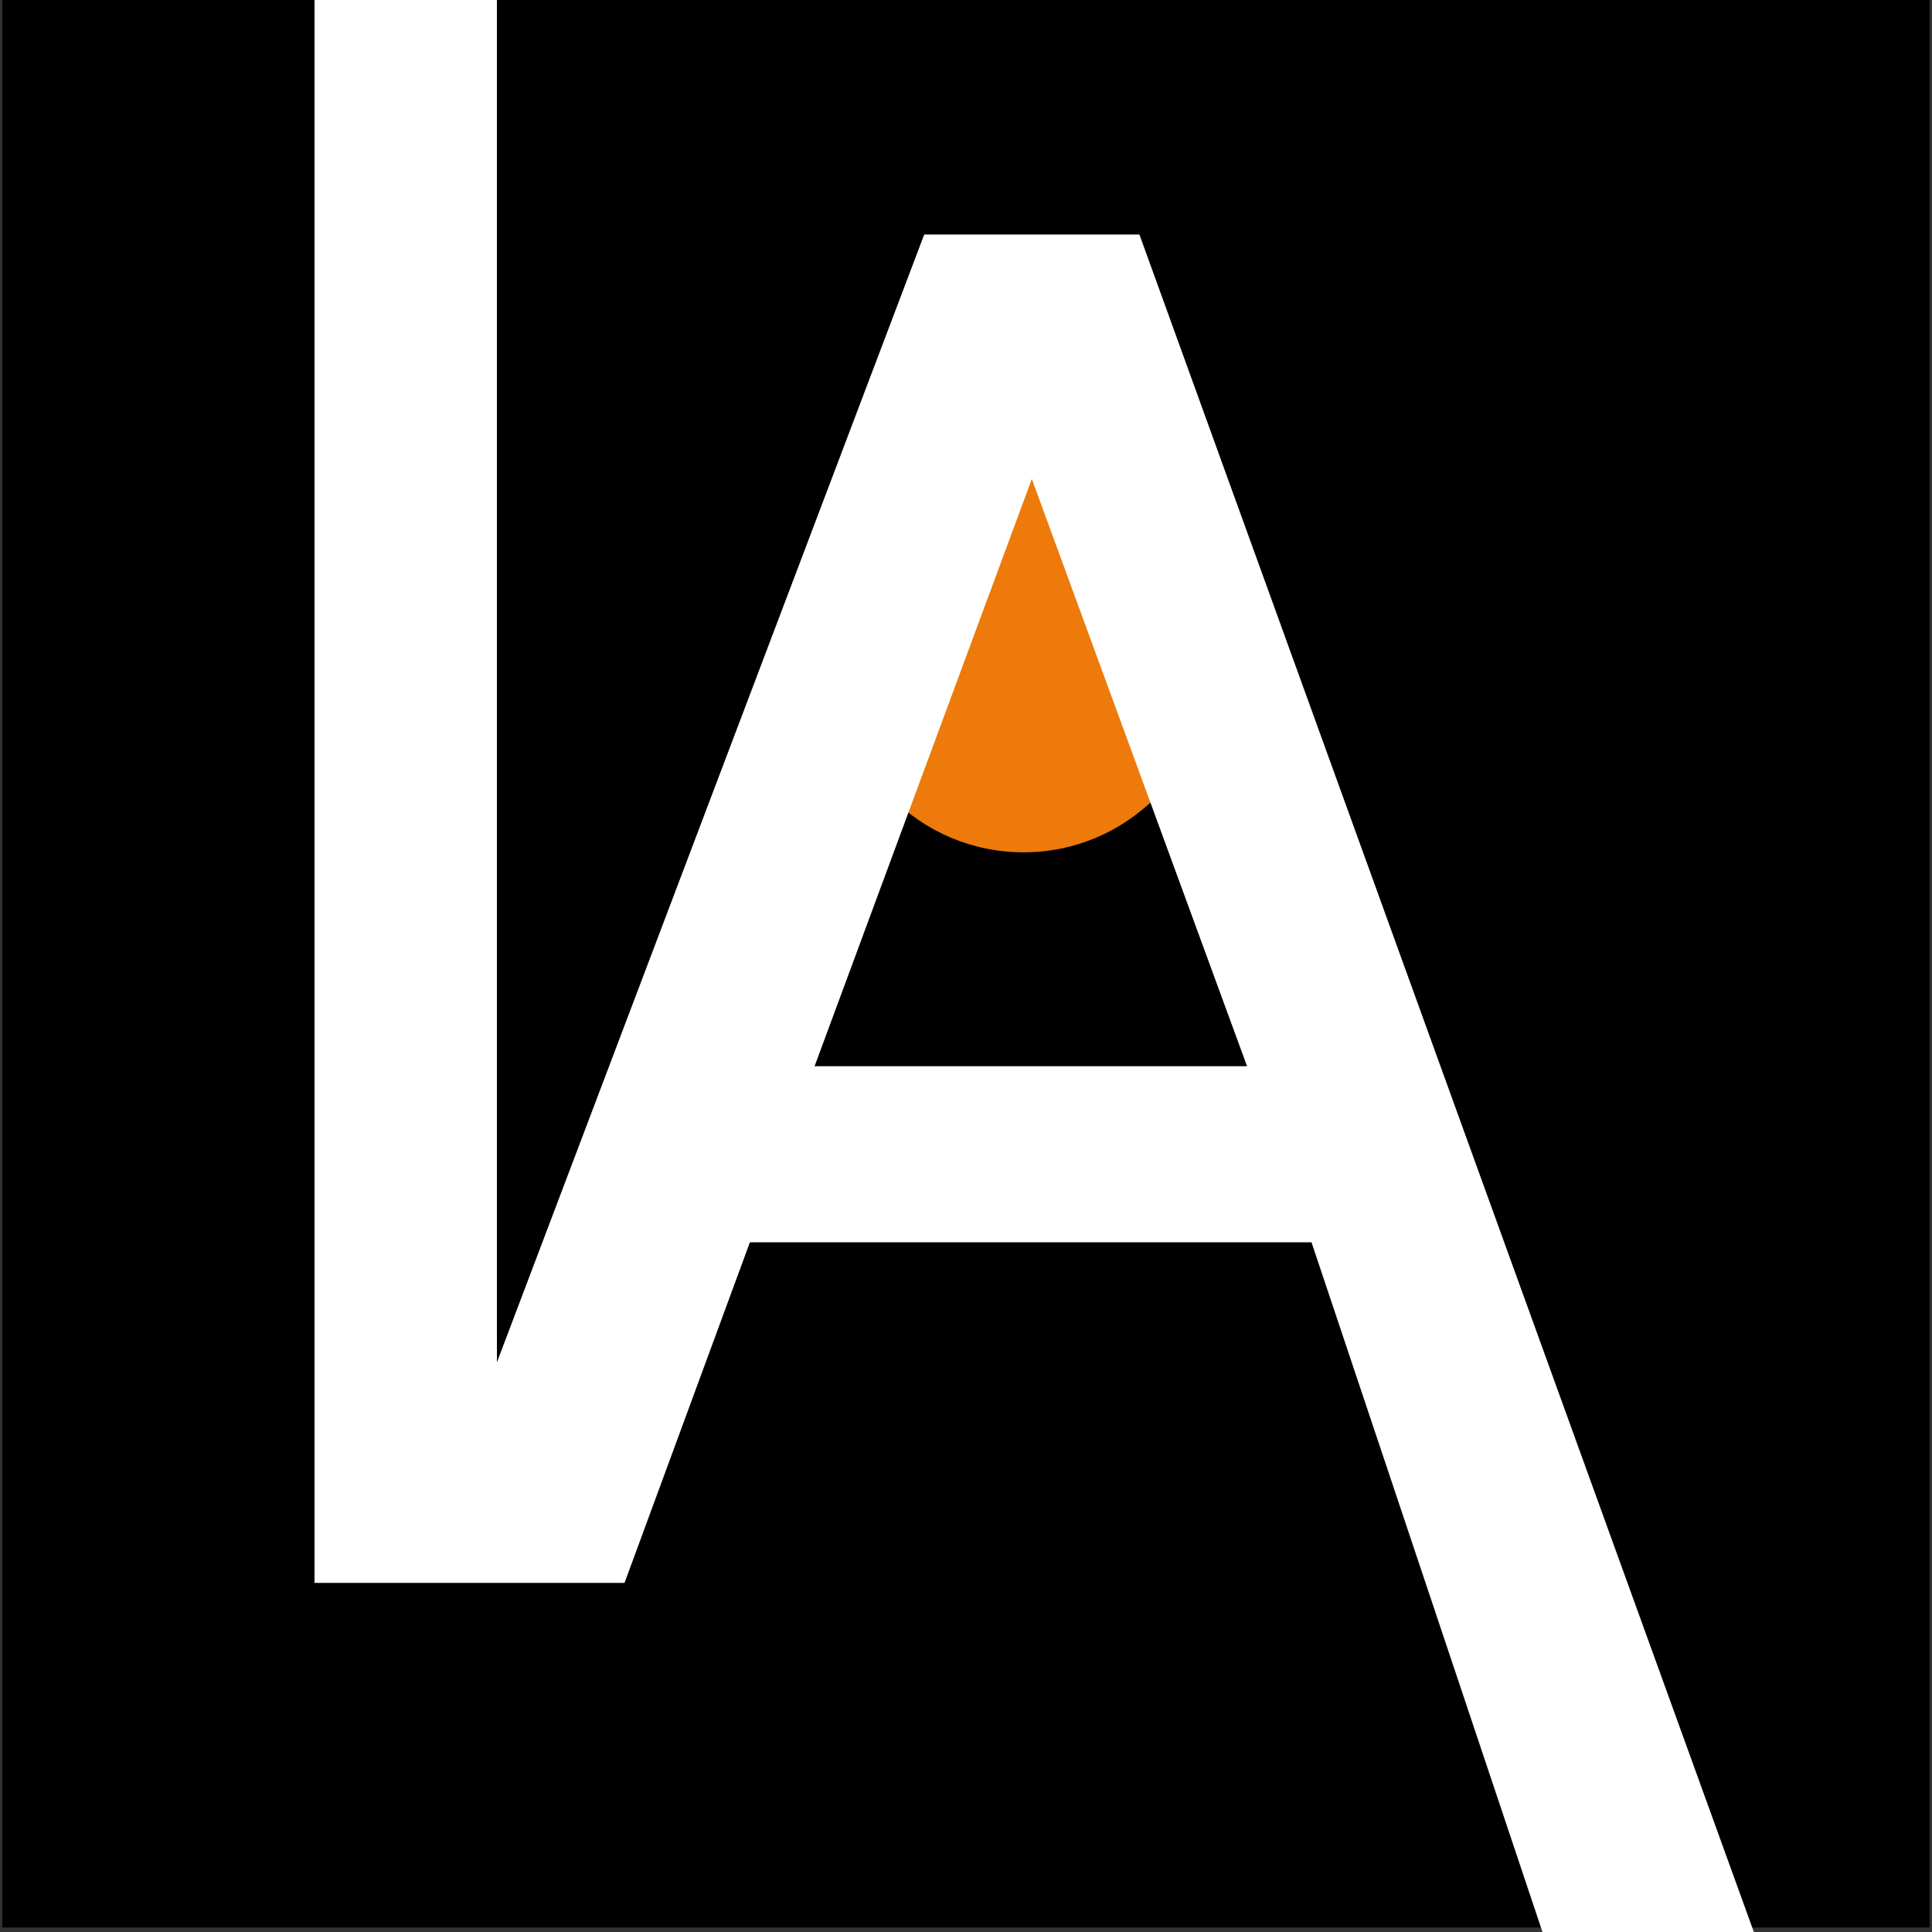
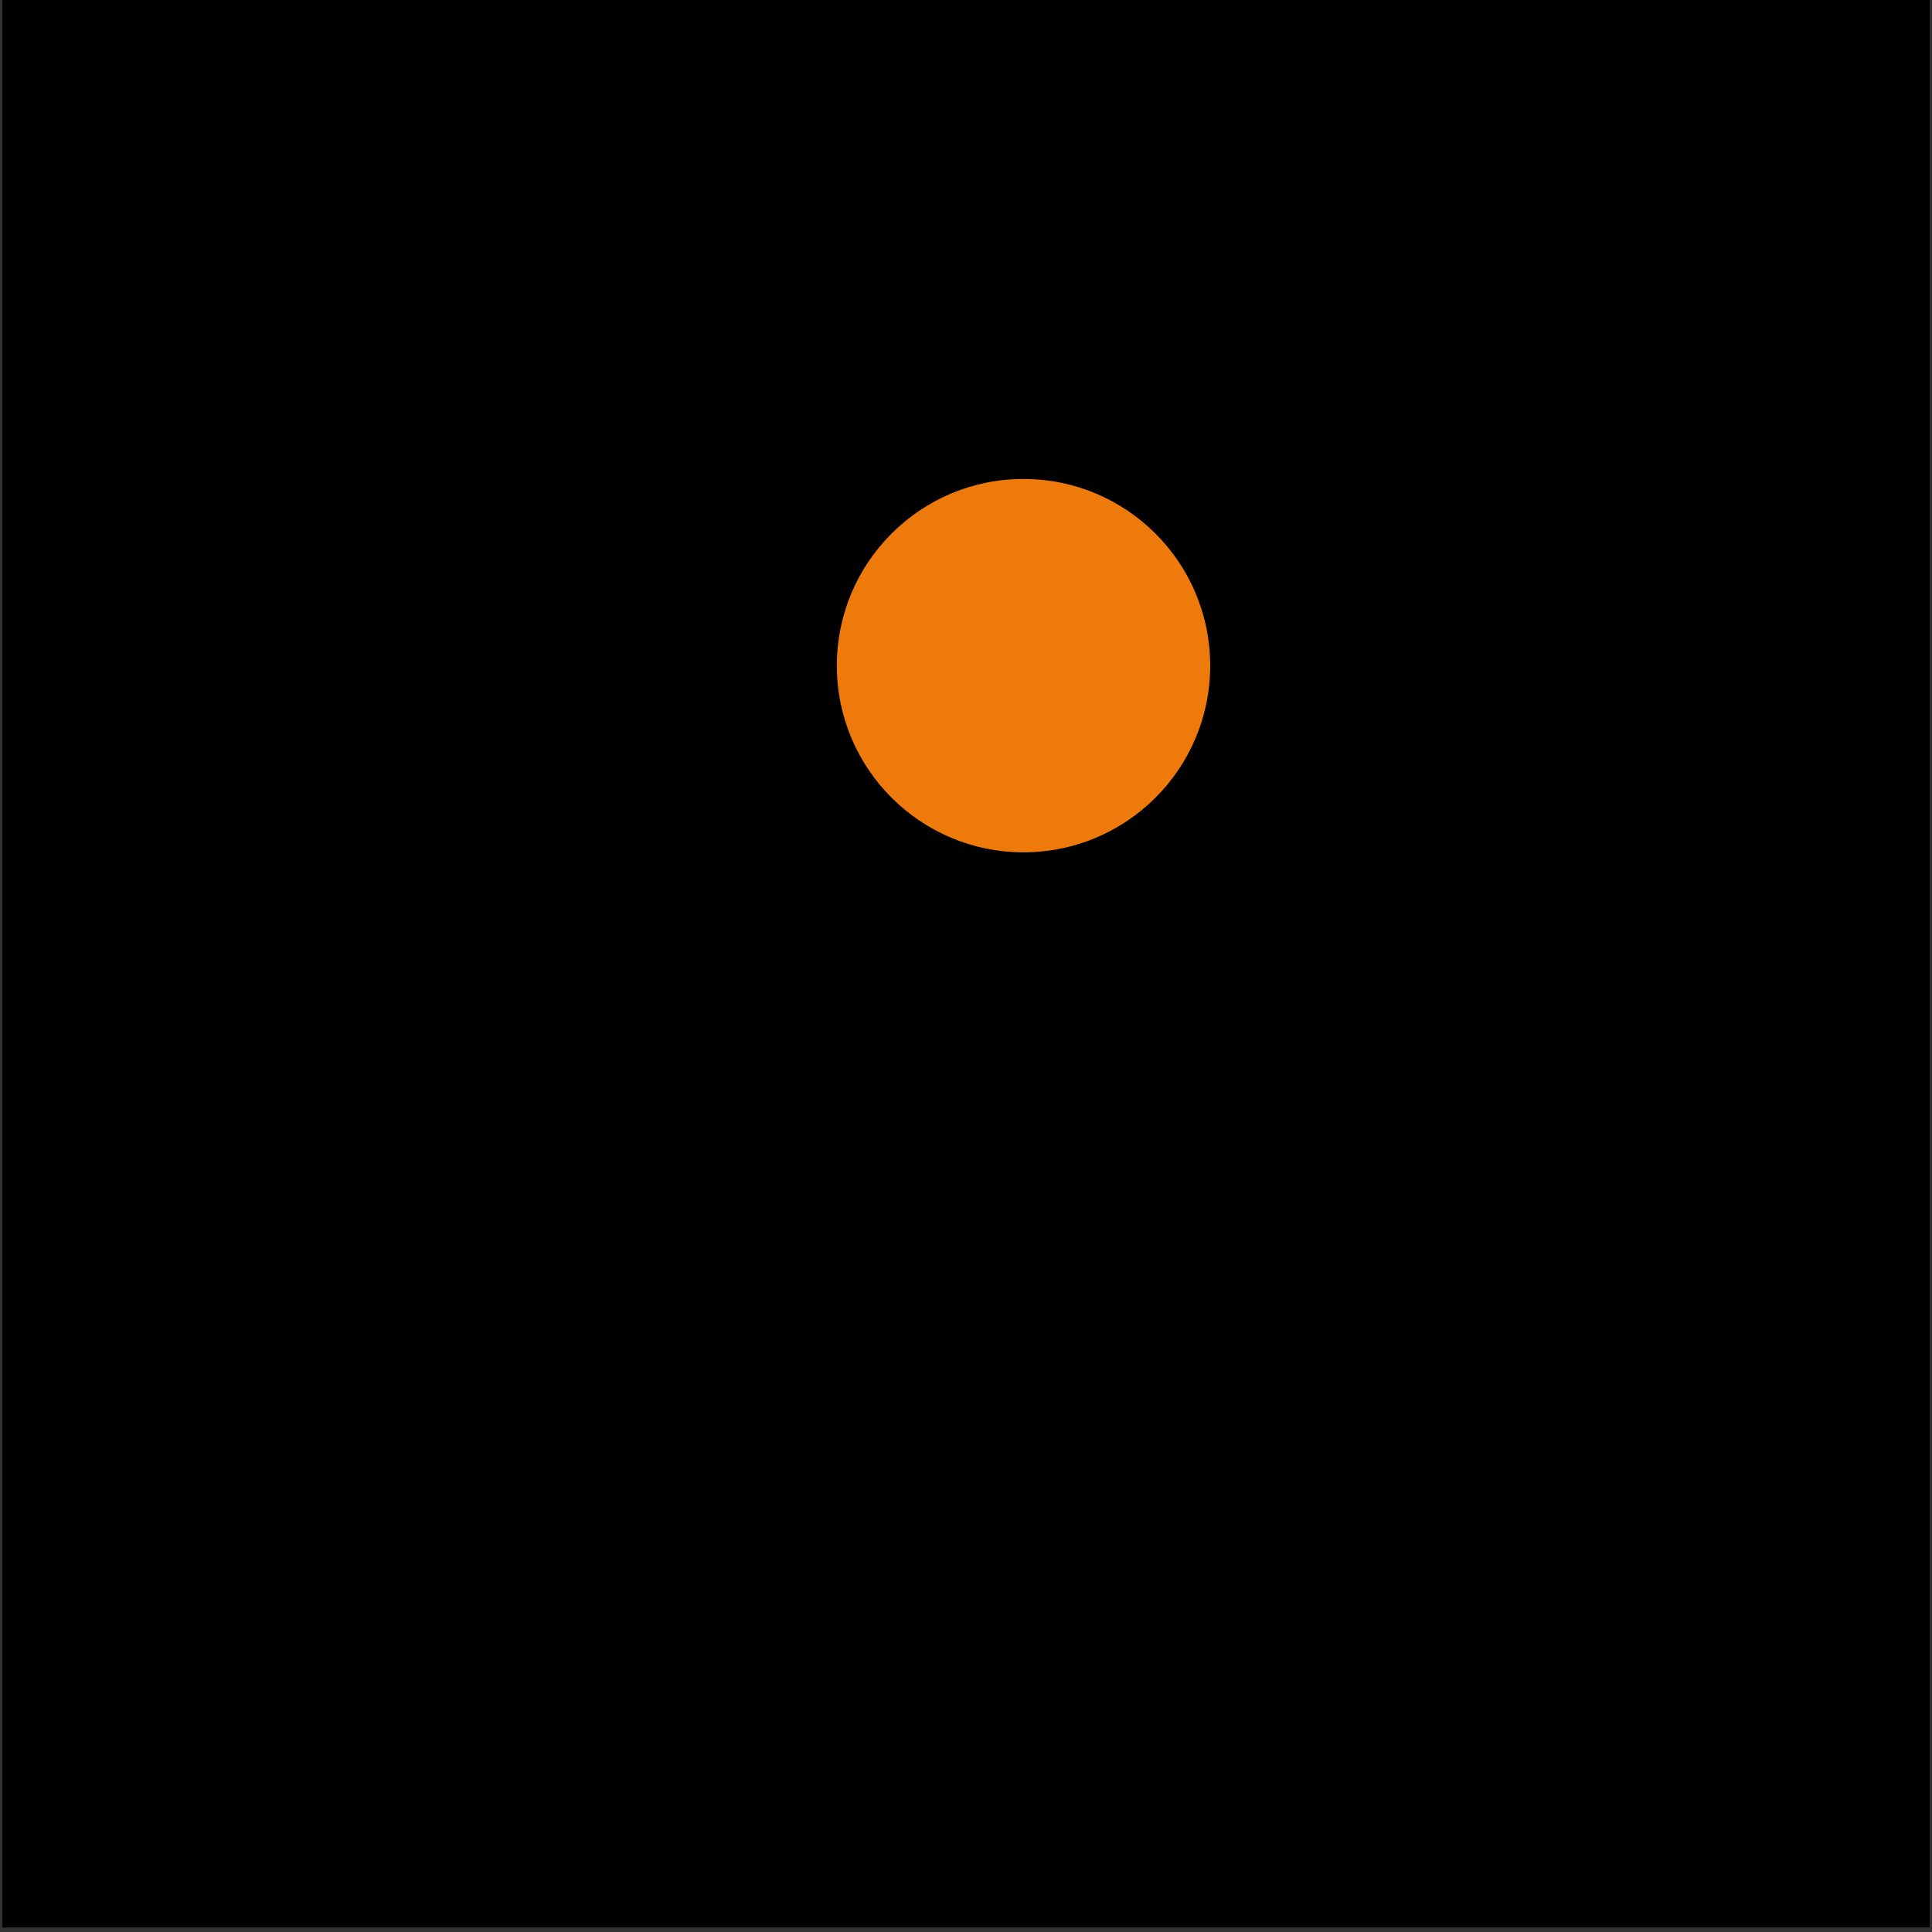
<svg xmlns="http://www.w3.org/2000/svg" id="a" data-name="favicon white paths copy 2" viewBox="0 0 86 86">
  <rect x="0" y="0" width="86" height="86" fill="#333333" stroke="none" />
  <defs>
    <style>
      .b {
        fill: #fff;
      }

      .c {
        fill: #ed7a0a;
      }
    </style>
  </defs>
  <rect x=".1" y="0" width="85.8" height="85.8" />
  <circle class="c" cx="45.56" cy="29.63" r="8.31" />
-   <path class="b" d="M50.72,10.44h-9.58l-19.02,50.2V0h-8.12v70.46h13.8l5.58-15.16h25l10.28,30.7h9.41L50.72,10.44ZM36.26,47.46l9.67-26.14,9.58,26.14h-19.25Z" />
</svg>